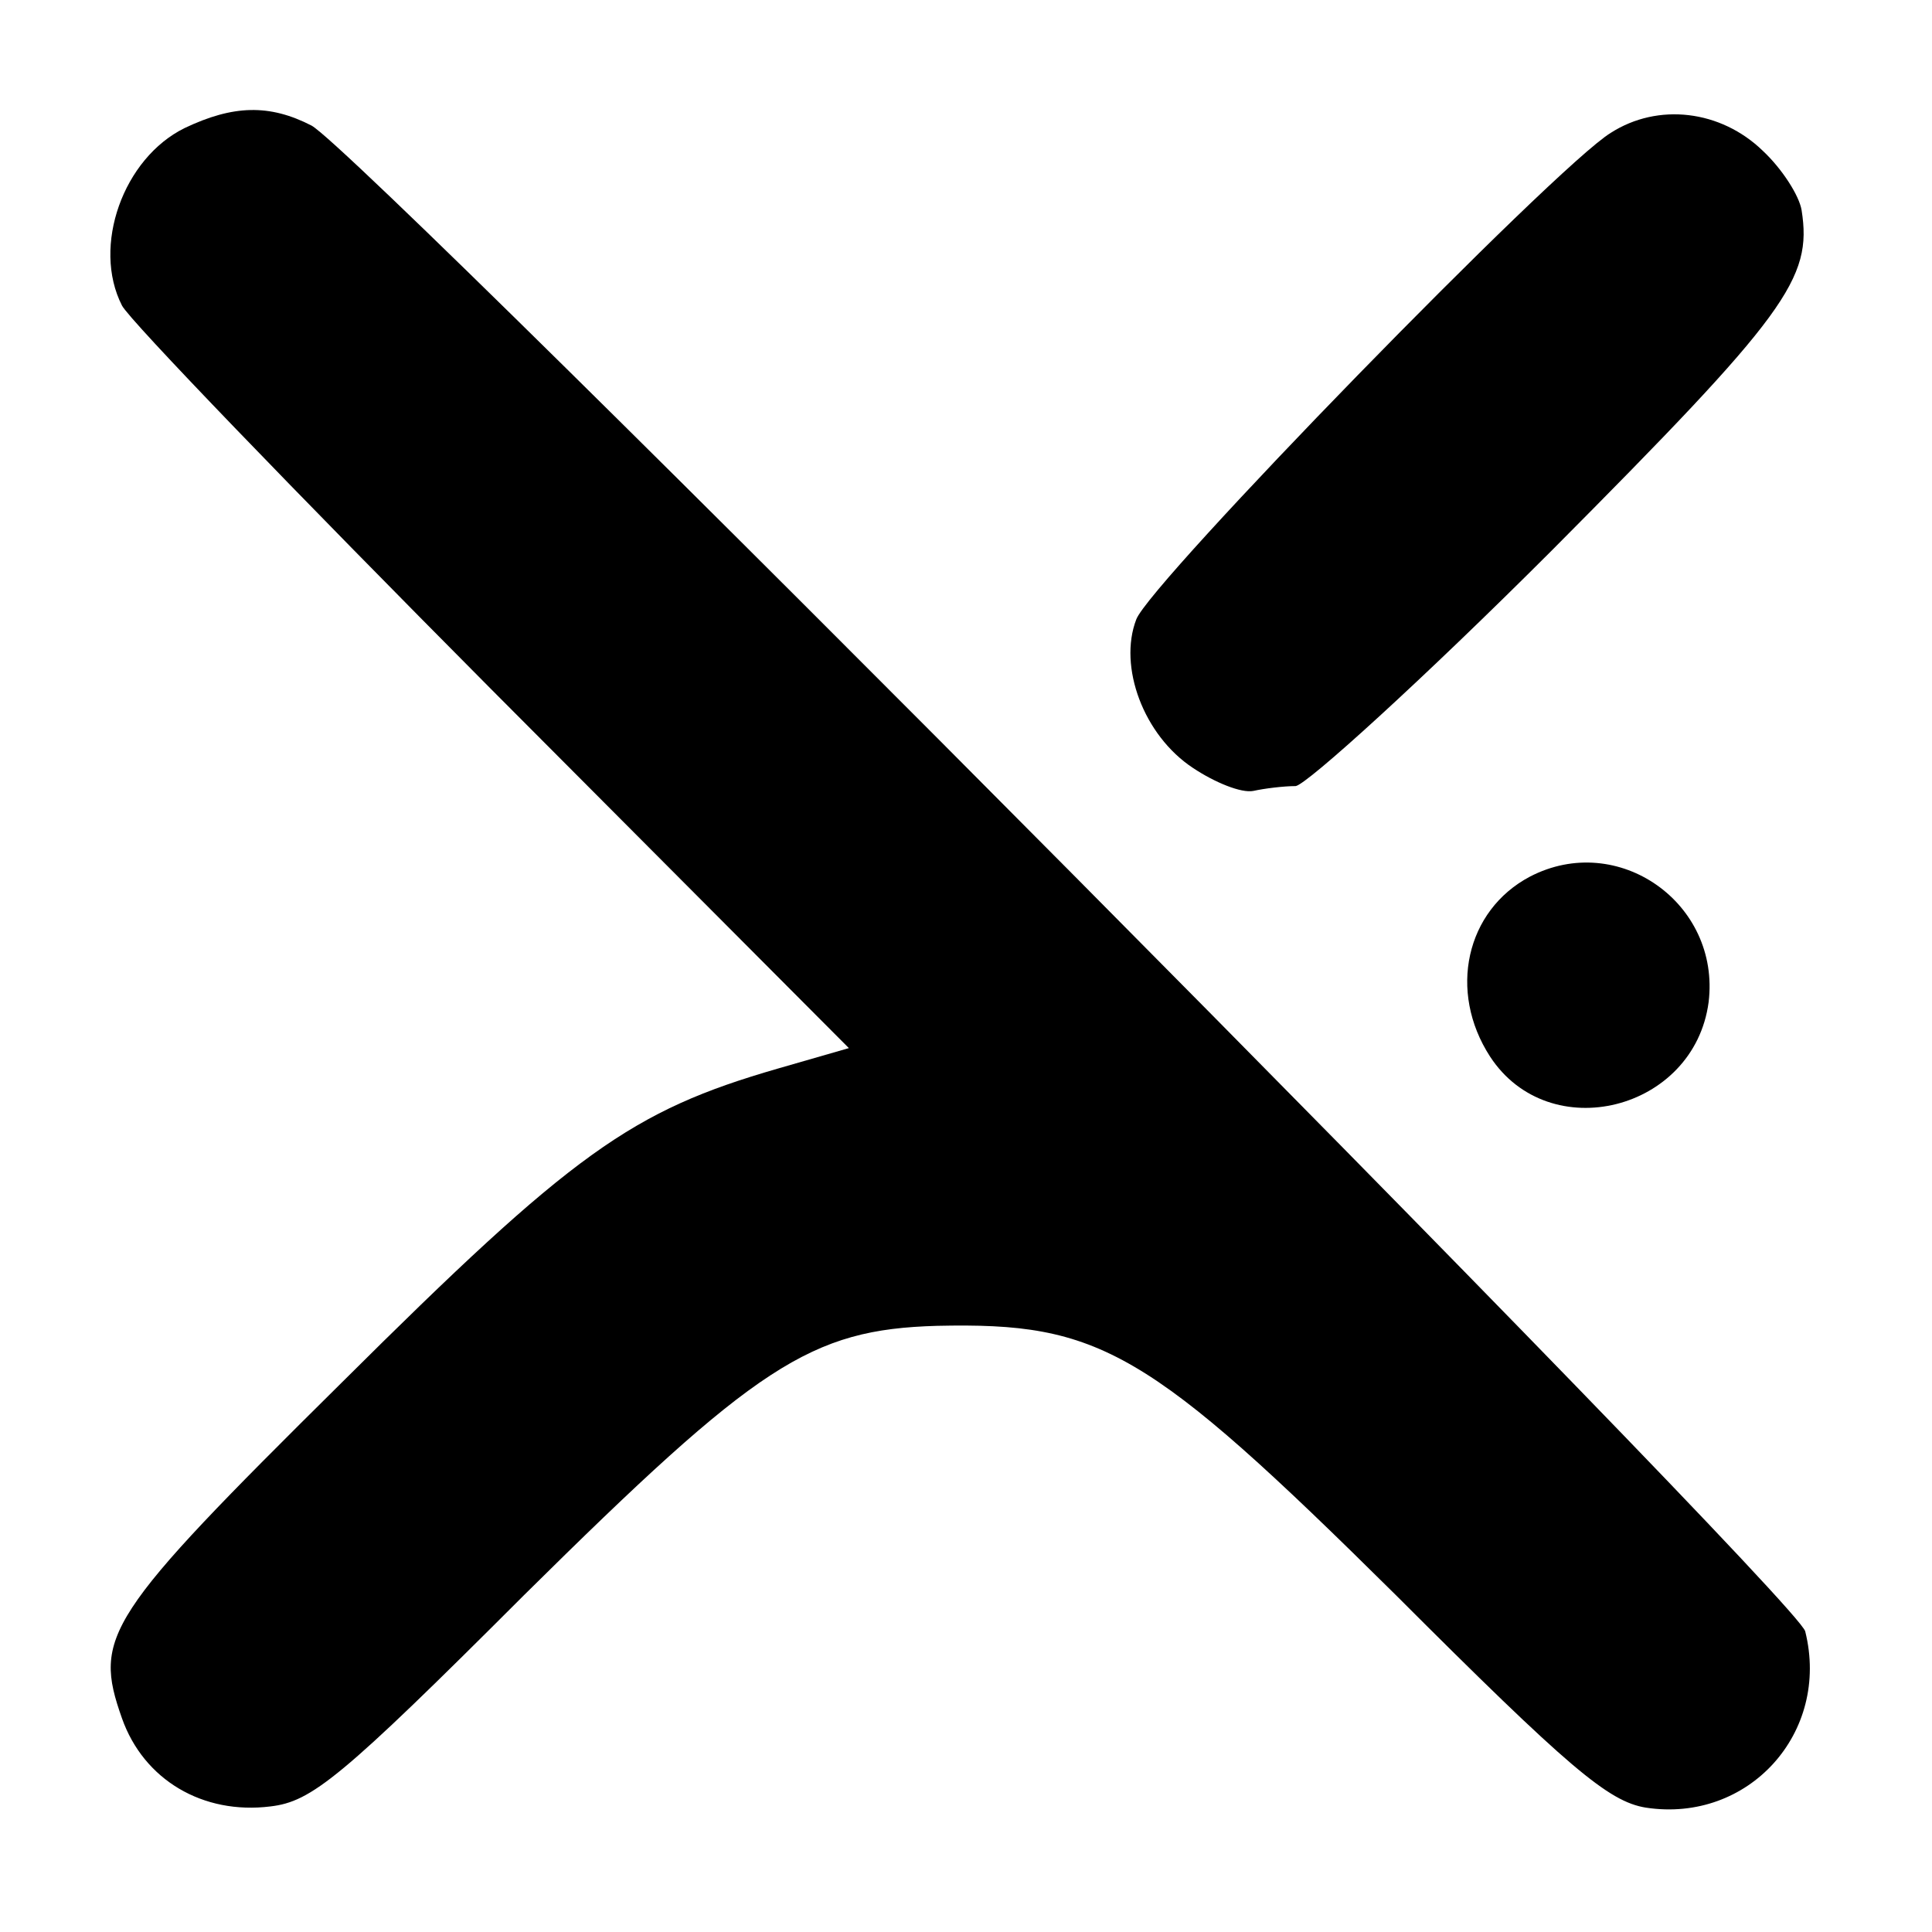
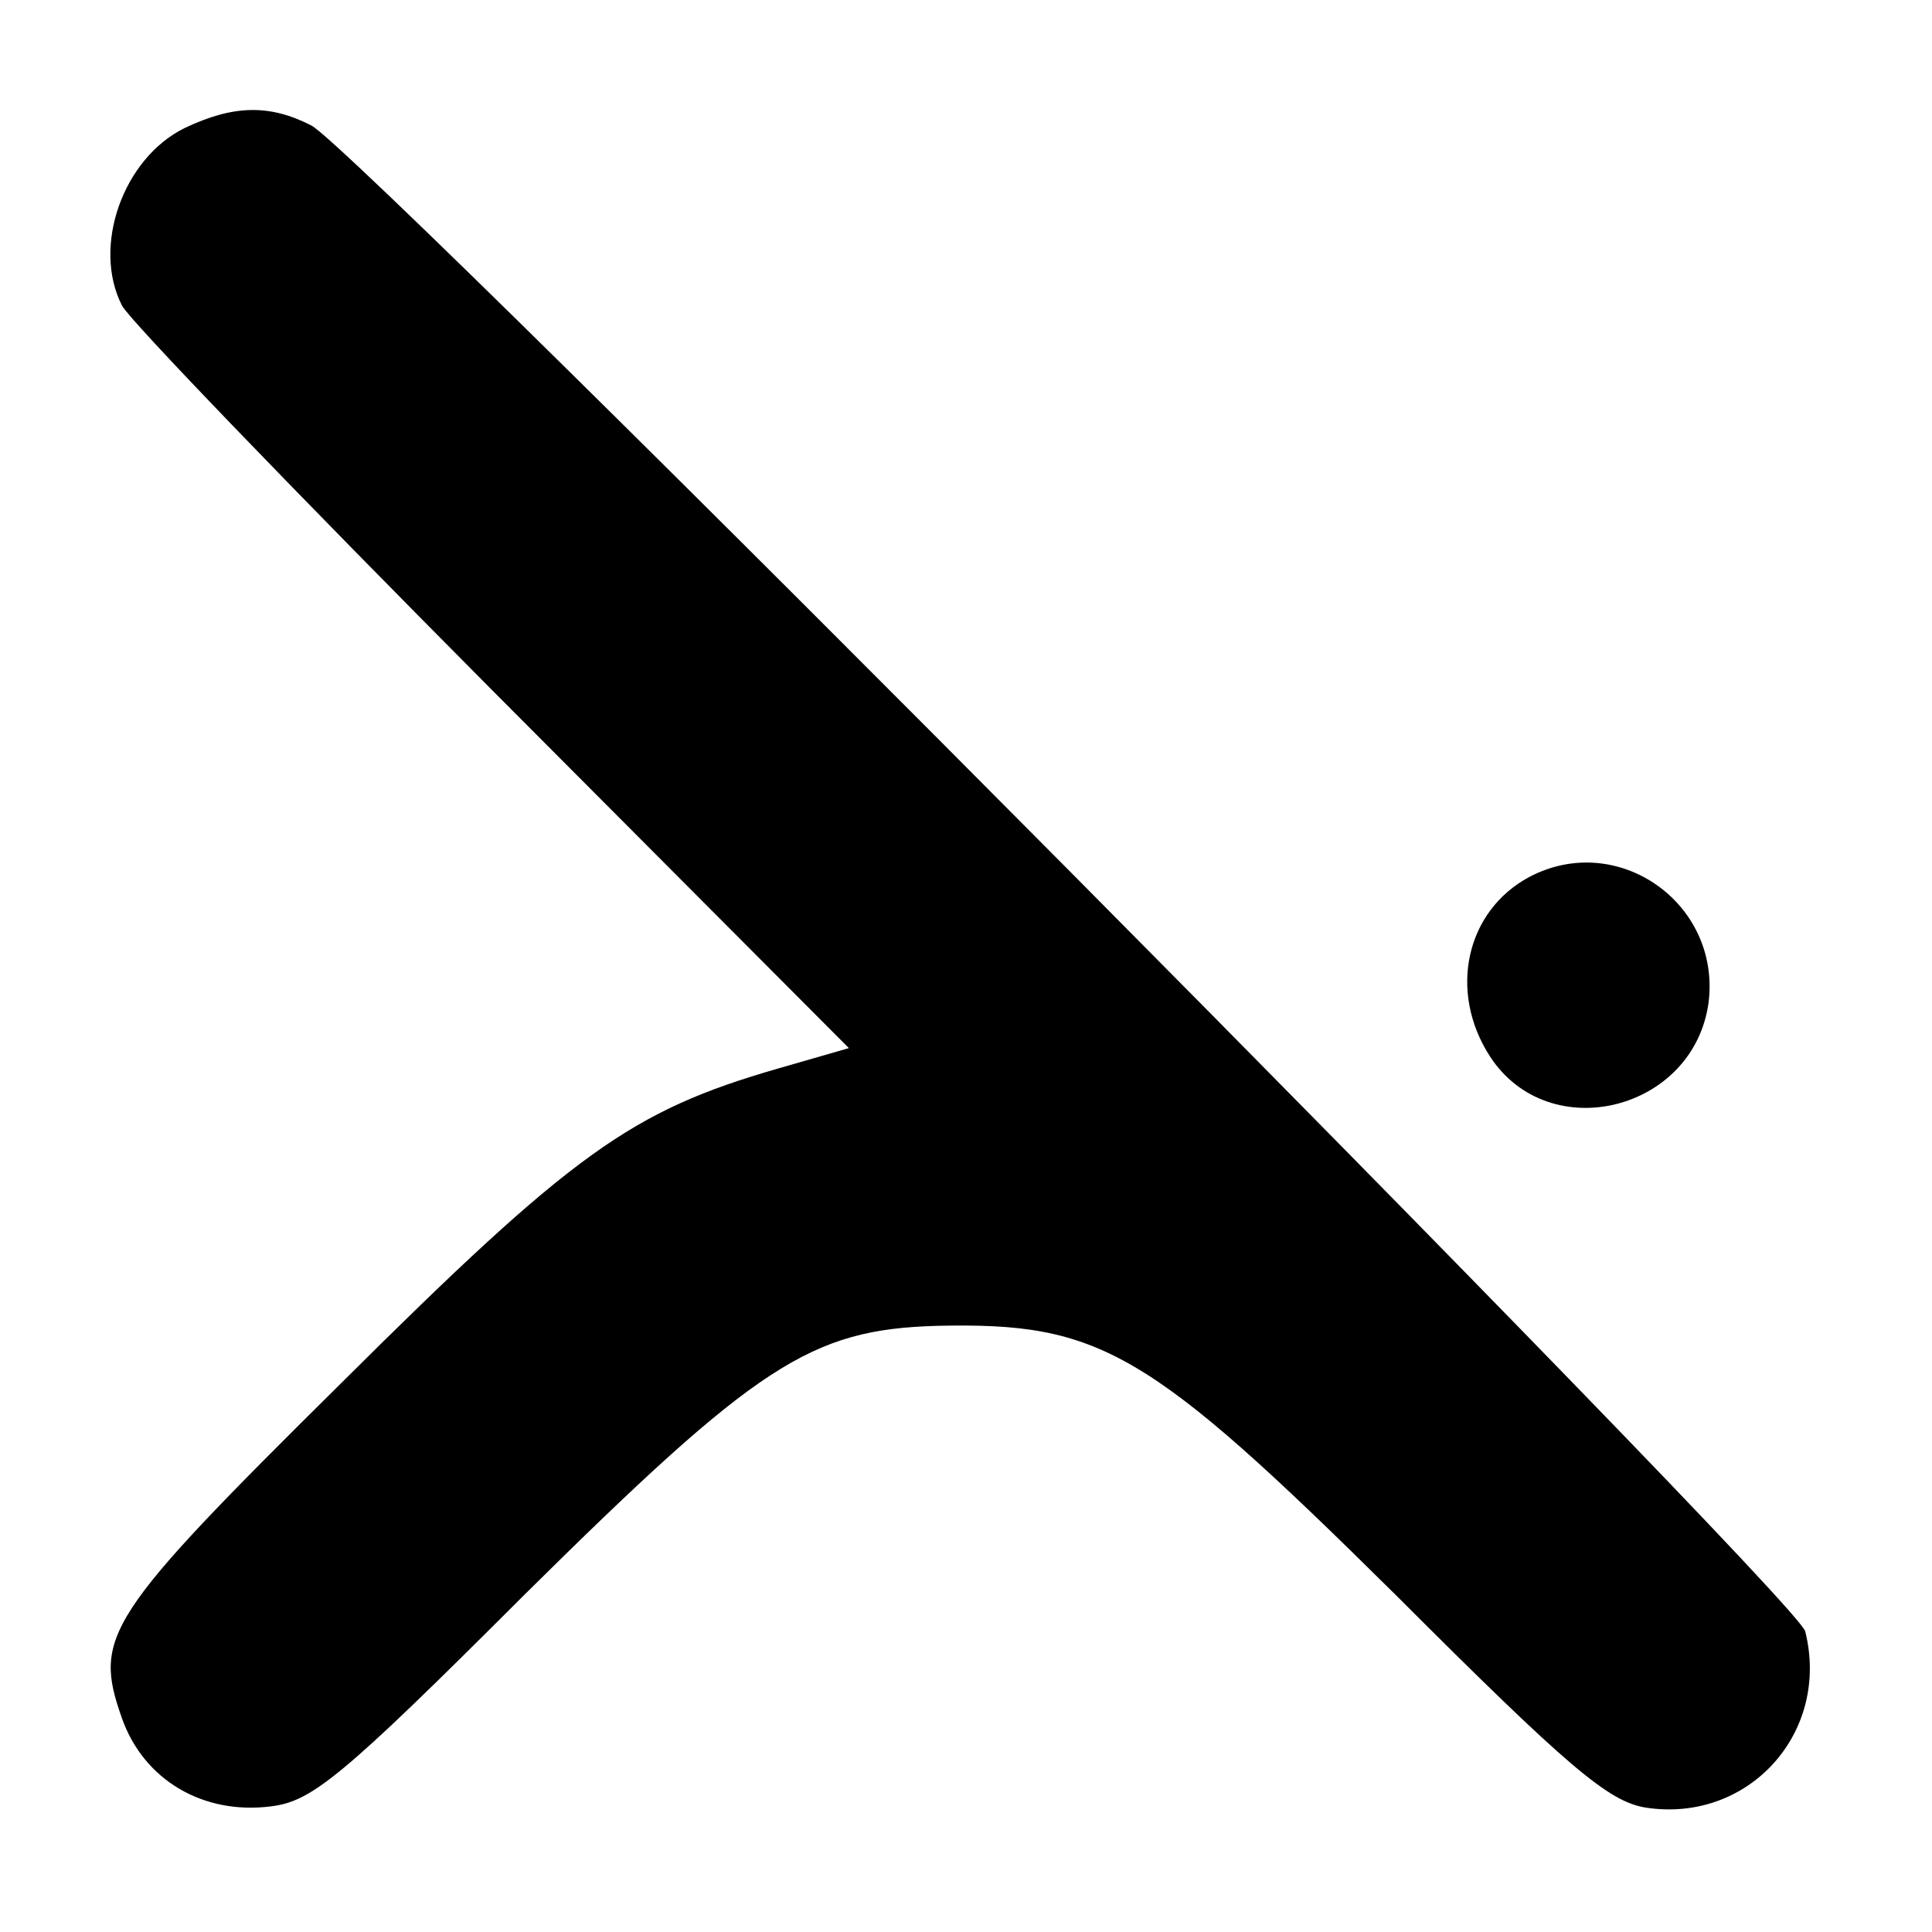
<svg xmlns="http://www.w3.org/2000/svg" version="1.0" width="160pt" height="160pt" viewBox="0 0 160 160" preserveAspectRatio="xMidYMid meet">
  <g transform="translate(0,160) scale(0.1,-0.1)" fill="#000000" stroke="none">
    <path d="M153 1494 c-51 -25 -77 -98 -52 -147 6 -12 144 -155 306 -318 l296 -297 -59 -17 c-121 -35 -169 -69 -361 -260 -196 -194 -206 -210 -182 -278 18 -51 67 -80 123 -73 34 4 58 23 210 175 193 191 237 220 342 223 135 3 174 -19 380 -223 143 -143 176 -171 207 -176 85 -13 153 62 132 146 -7 28 -1193 1223 -1237 1247 -35 18 -65 17 -105 -2z" />
-     <path d="M1334 1490 c-46 -28 -382 -373 -393 -403 -15 -39 6 -96 47 -123 18 -12 40 -21 50 -19 9 2 25 4 35 4 9 1 105 88 212 195 195 196 216 225 207 282 -2 12 -16 34 -32 49 -35 34 -87 40 -126 15z" />
    <path d="M1267 874 c-53 -28 -68 -95 -33 -149 49 -75 169 -45 181 45 10 82 -75 142 -148 104z" />
  </g>
</svg>